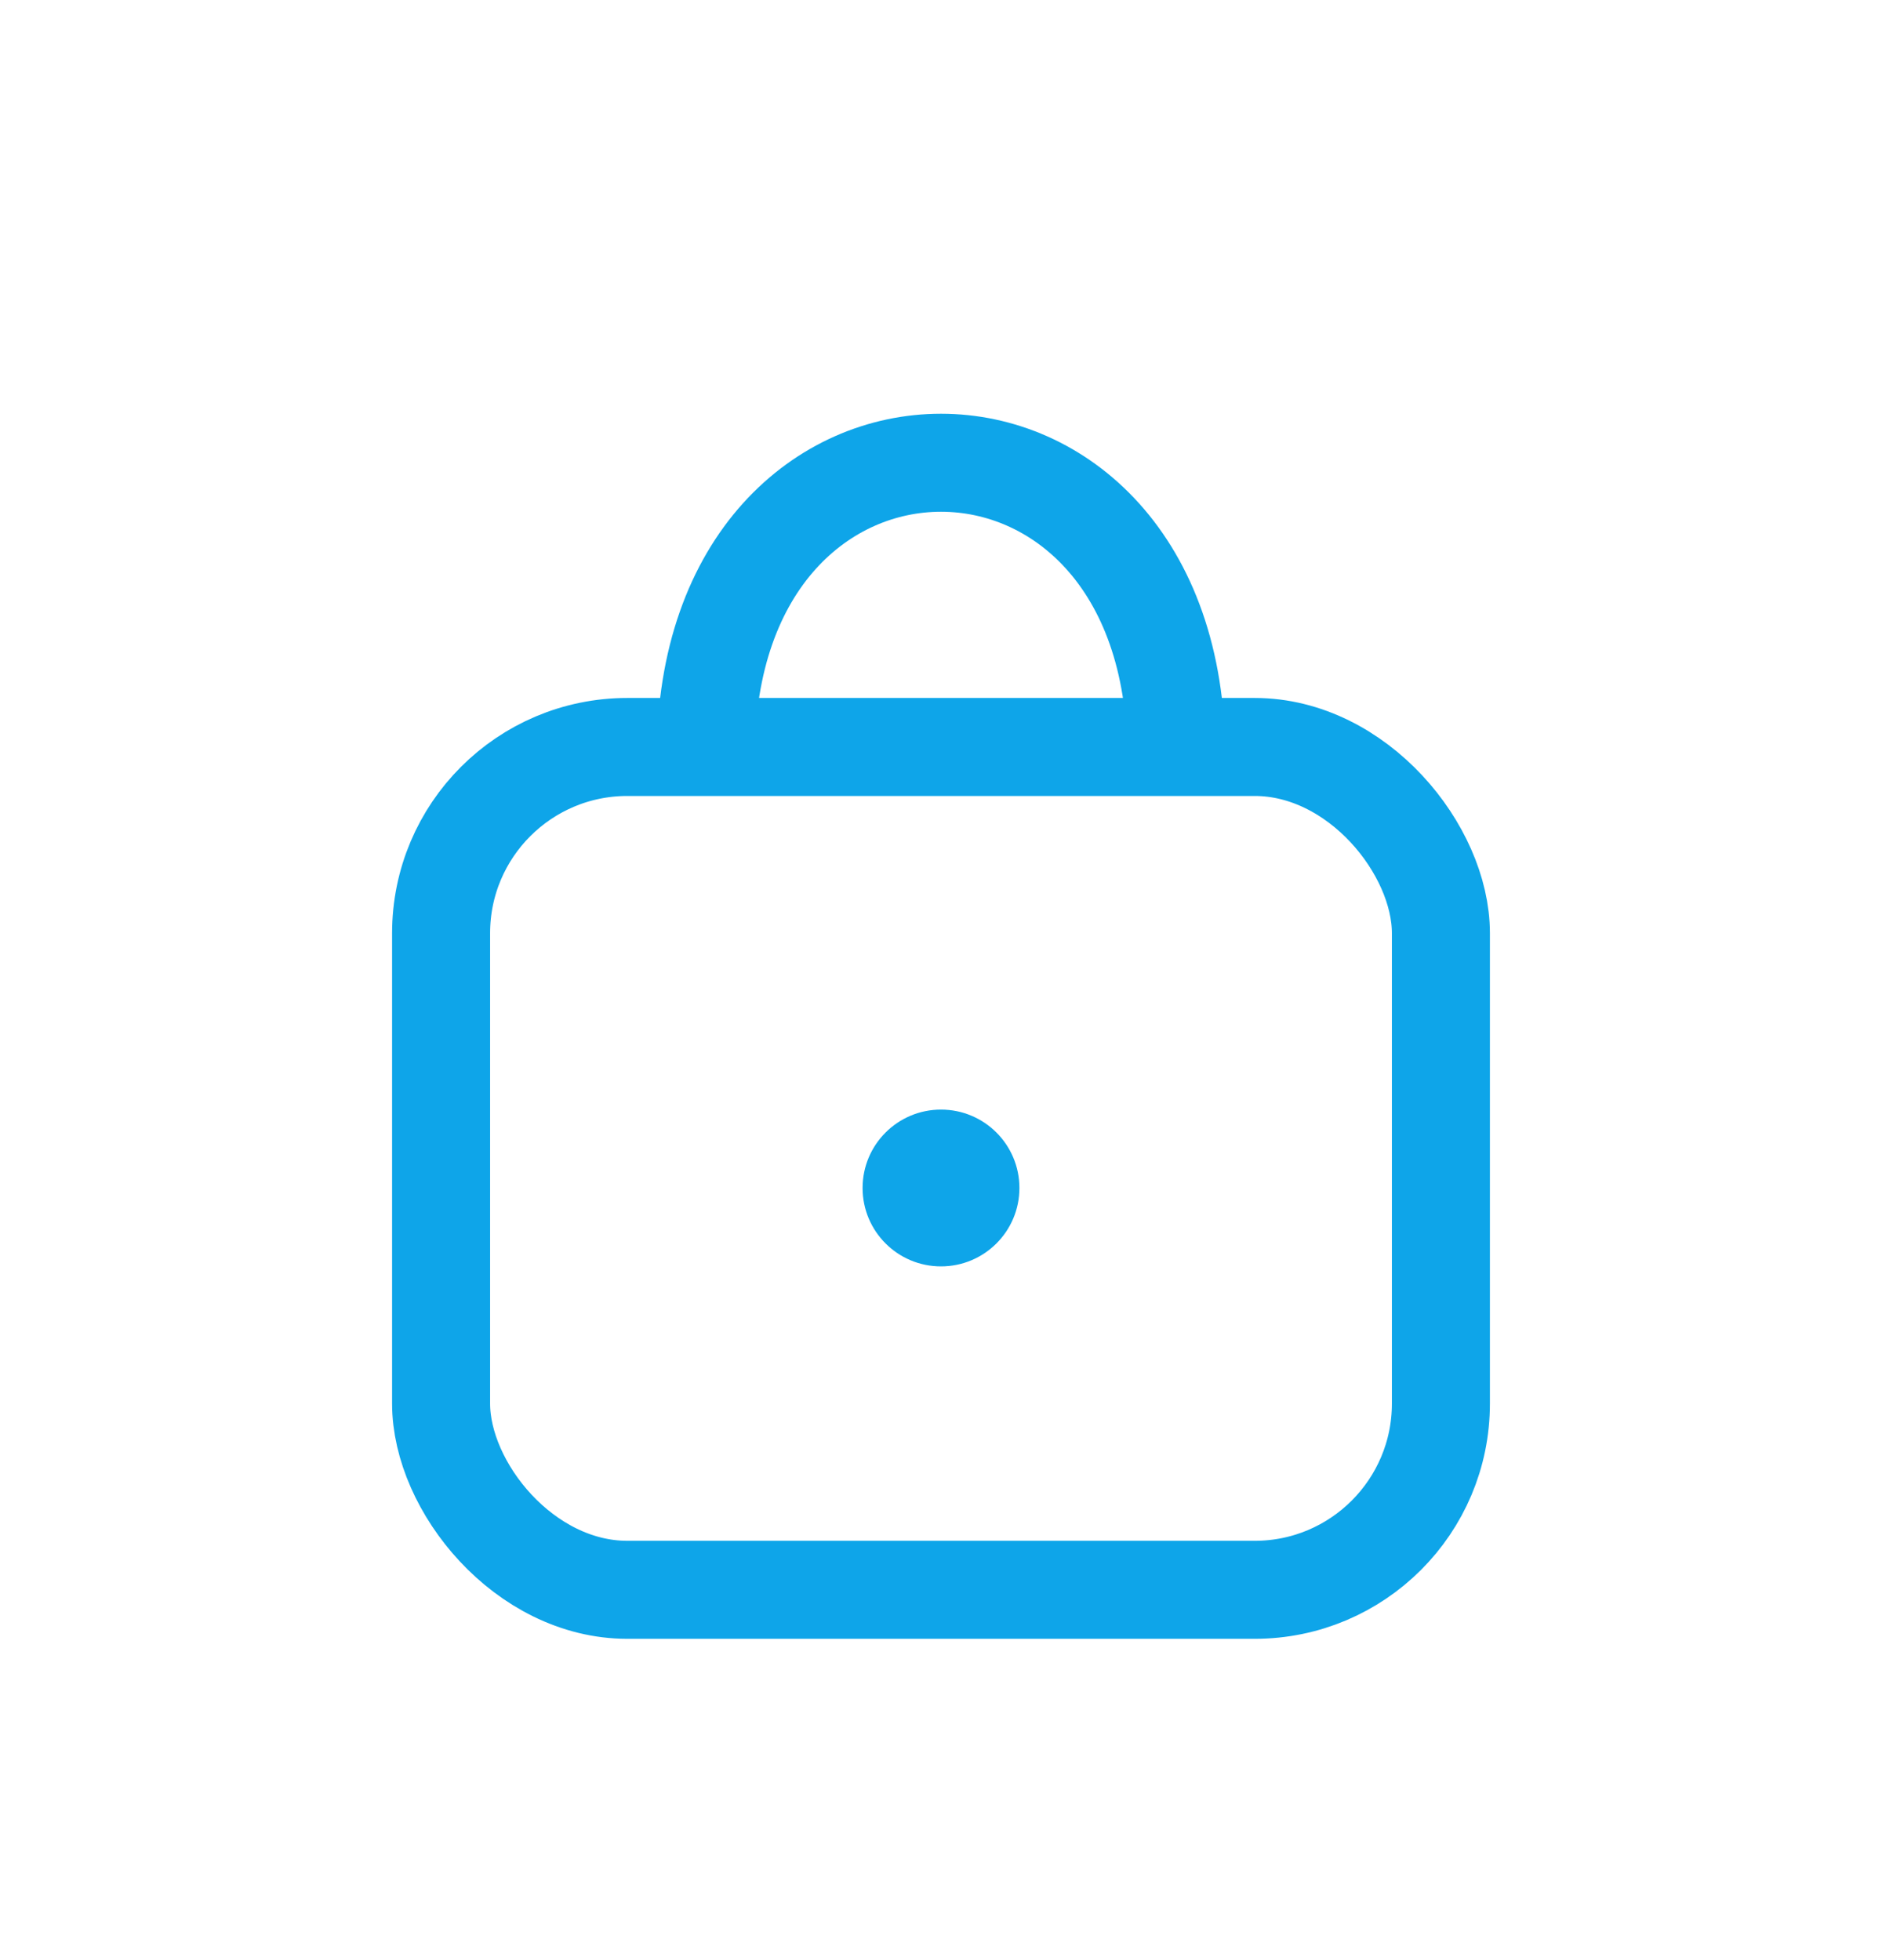
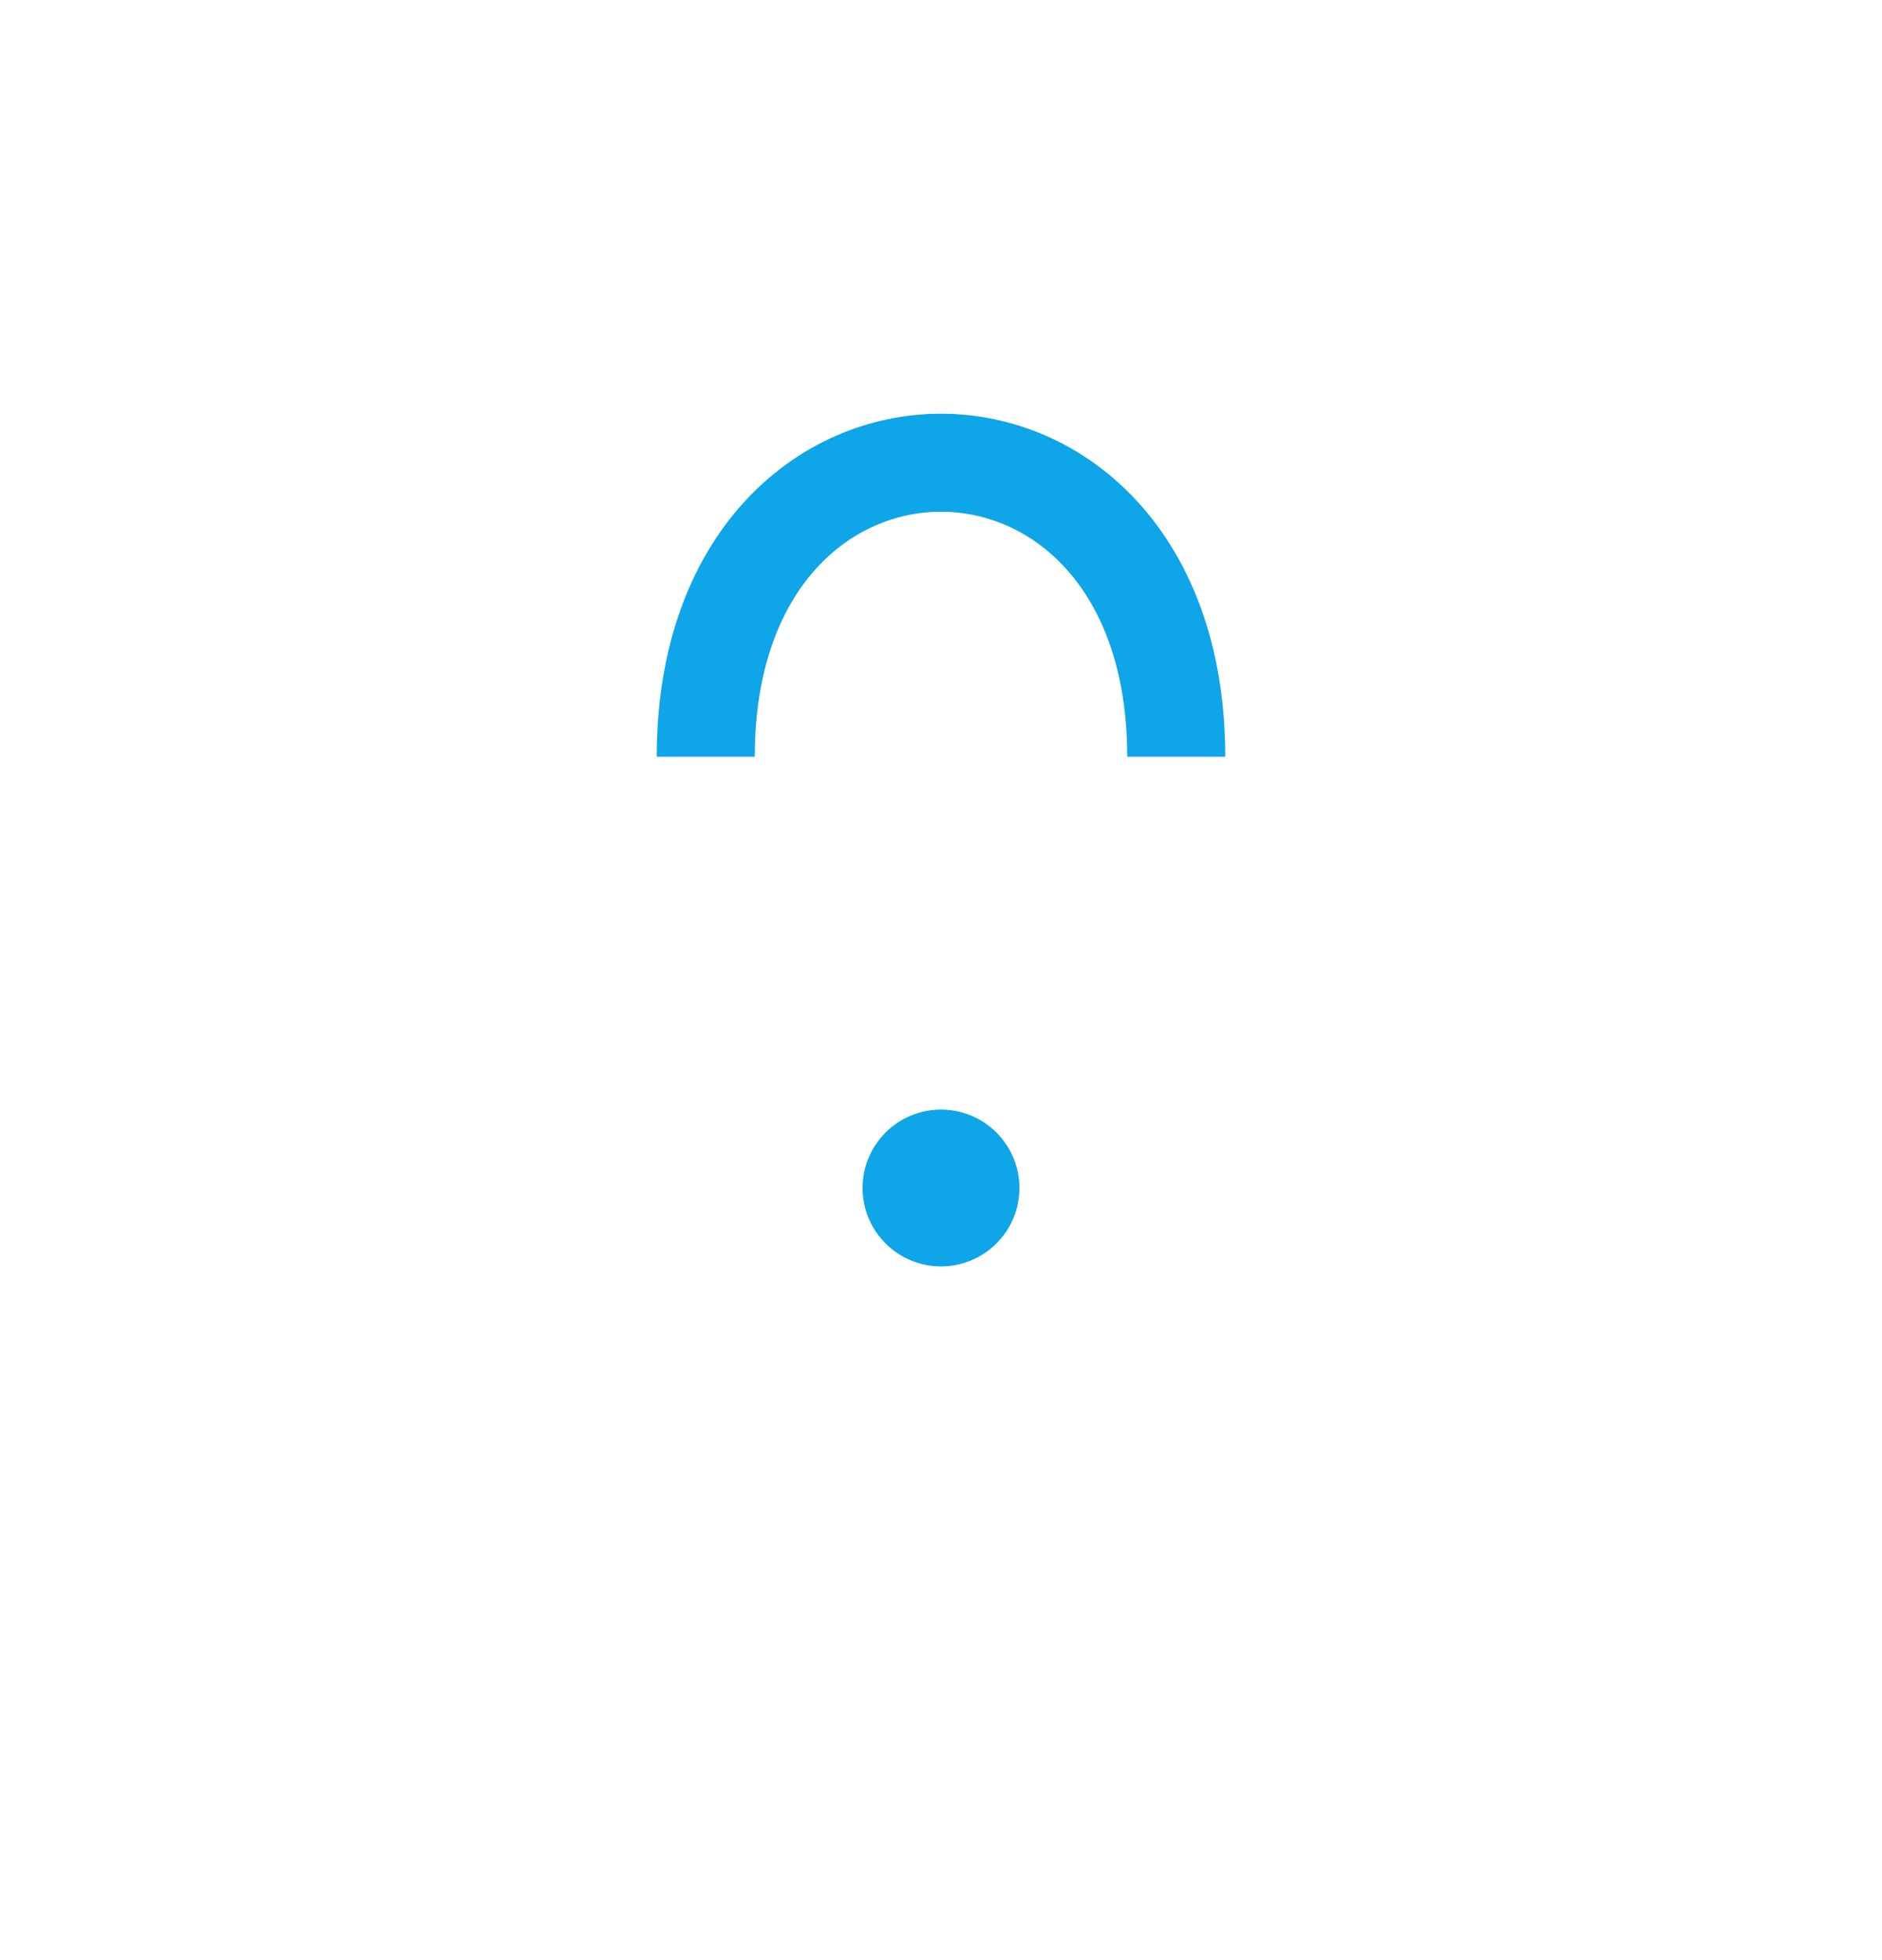
<svg xmlns="http://www.w3.org/2000/svg" width="24" height="25" viewBox="0 0 24 25" fill="none">
  <g id="icons/lock">
-     <rect id="Rectangle 21" x="5.625" y="9.527" width="12.75" height="10.75" rx="2.375" stroke="#0EA5E9" stroke-width="1.25" />
    <path id="Line 6" d="M9 9.652C9 4.652 15 4.652 15 9.652" stroke="#0EA5E9" stroke-width="1.25" />
    <circle id="Ellipse 41" cx="12" cy="15.152" r="1" fill="#0EA5E9" />
  </g>
</svg>